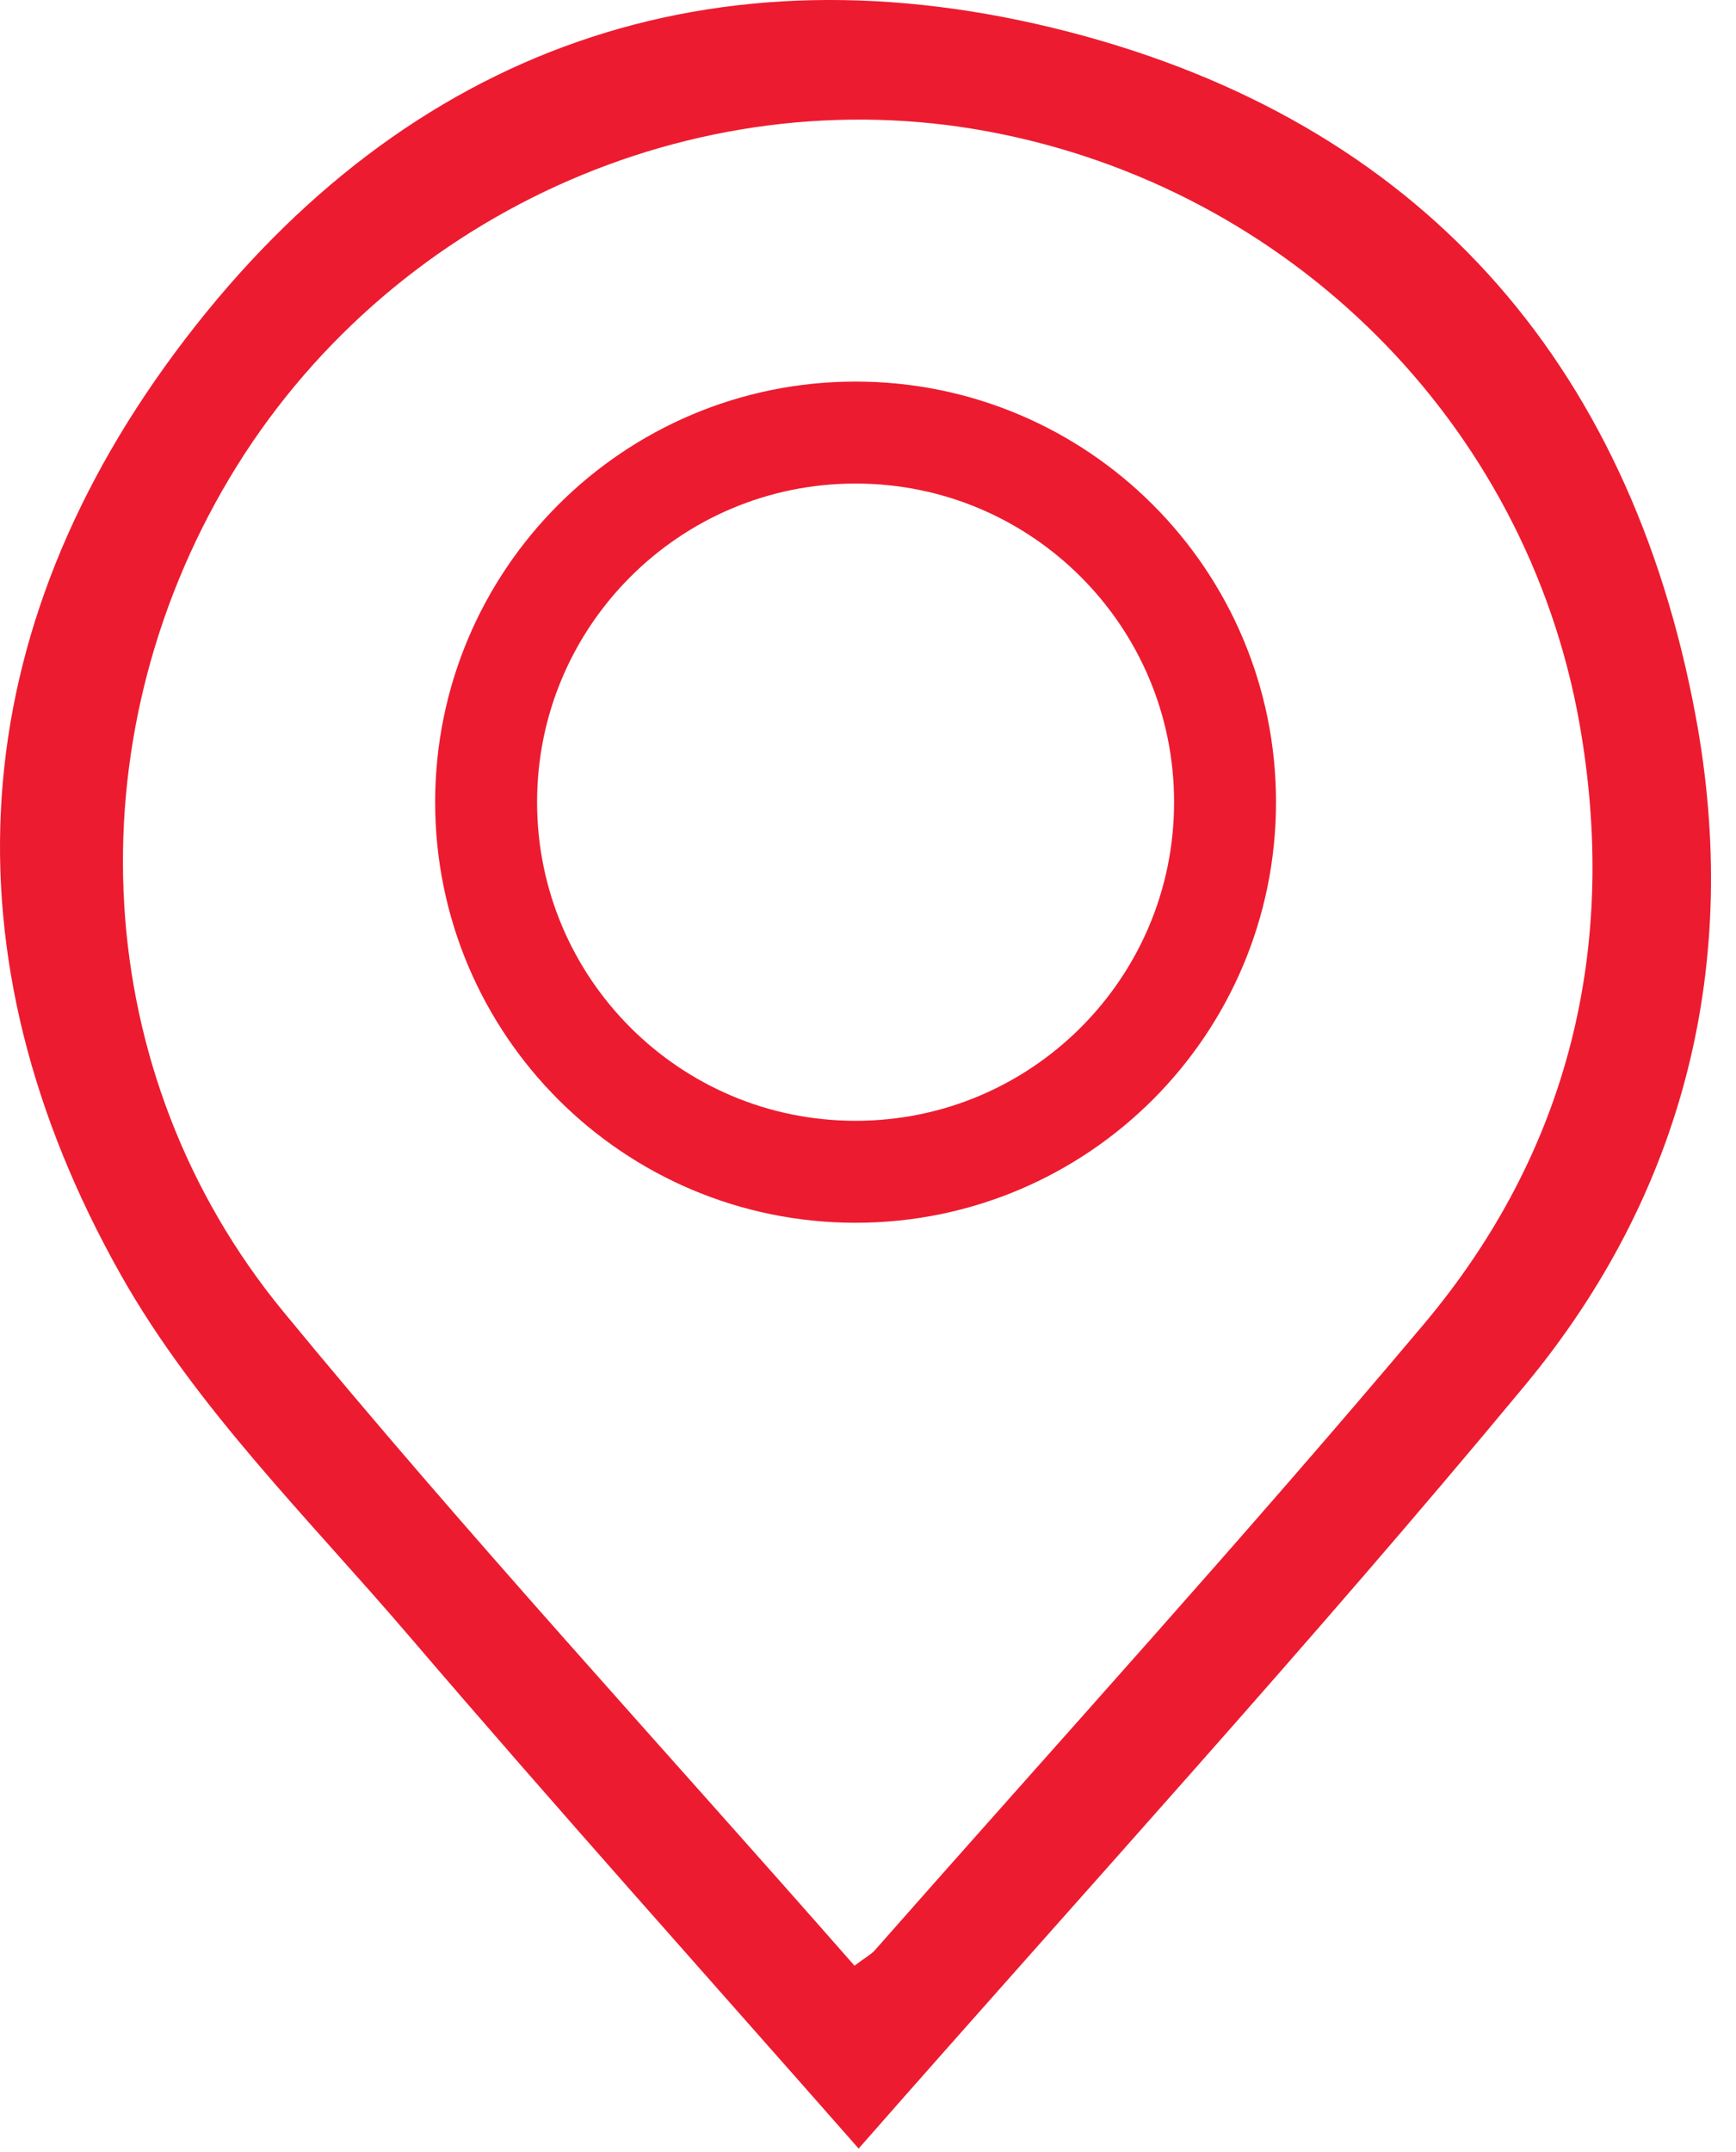
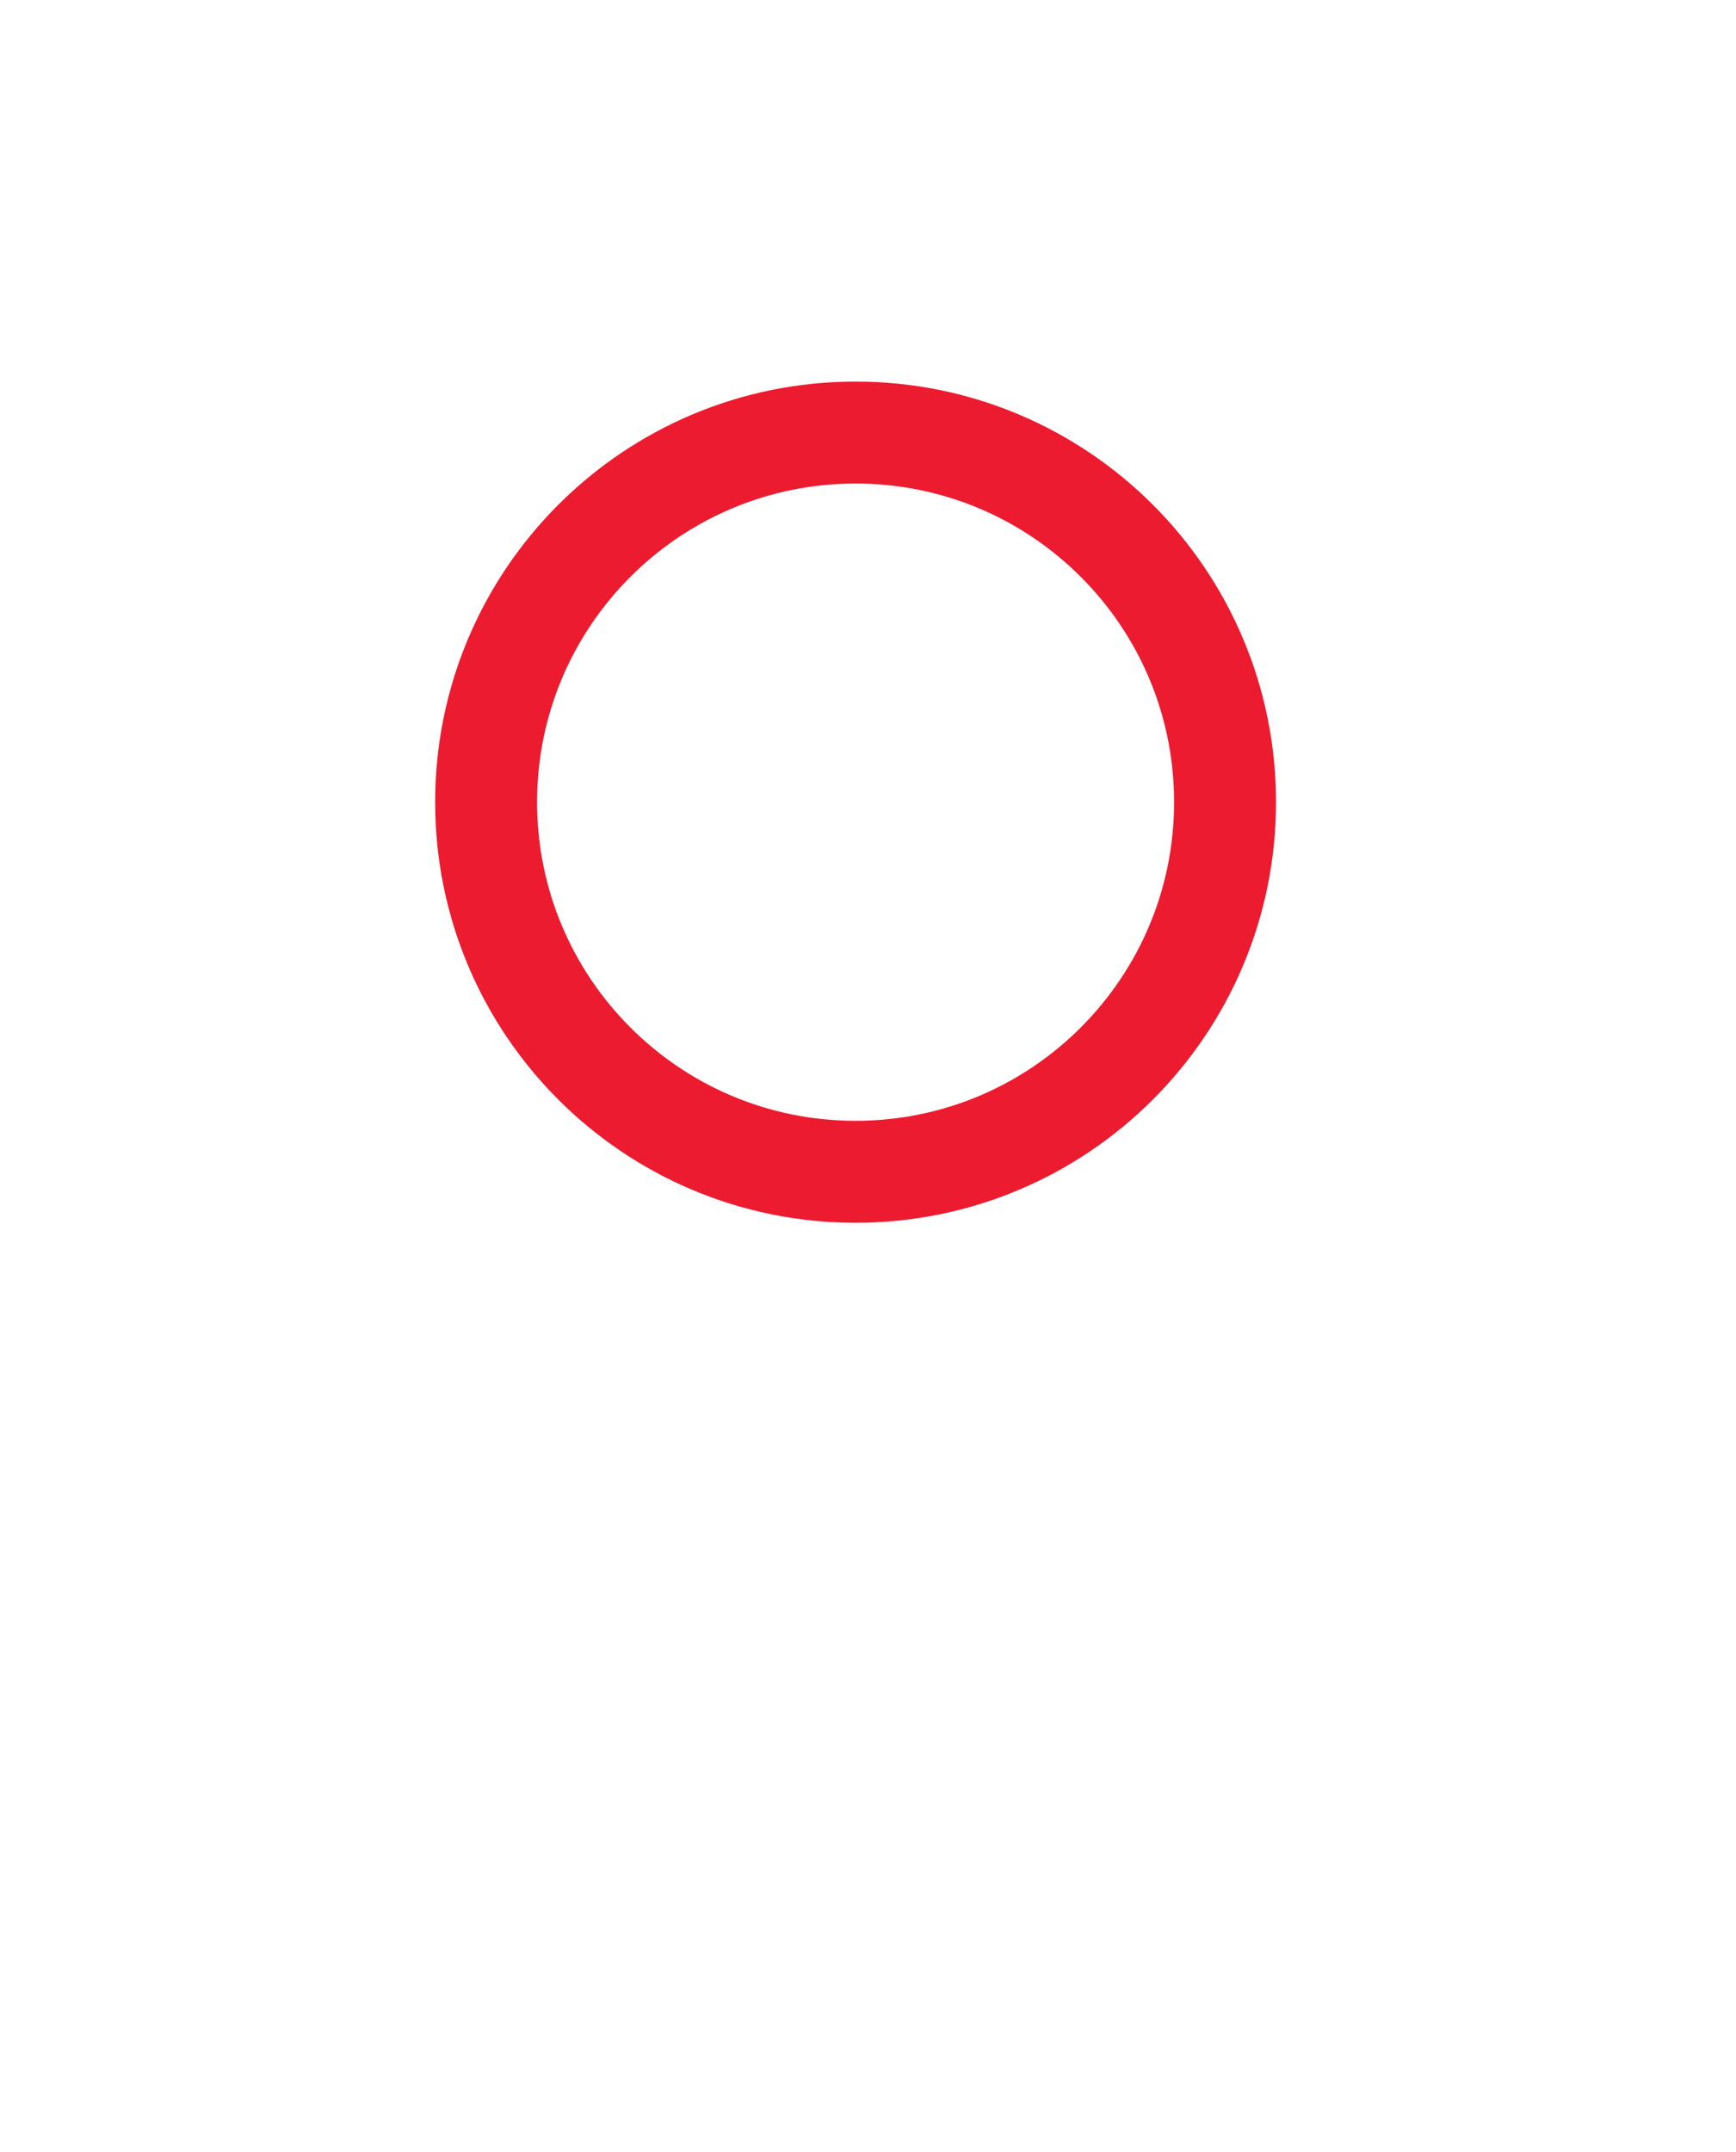
<svg xmlns="http://www.w3.org/2000/svg" width="46px" height="57px" viewBox="0 0 46 57" version="1.1">
  <title>icon-location</title>
  <g id="Page-1" stroke="none" stroke-width="1" fill="none" fill-rule="evenodd">
    <g id="Artboard" transform="translate(-372, -261)">
      <g id="icon-location" transform="translate(372, 261)">
-         <path d="M22.752,56.912 C18.68,52.284 14.713,47.861 10.851,43.348 C8.194,40.242 5.19,37.291 3.208,33.78 C-1.576,25.3 -1.008,16.715 4.903,8.987 C10.807,1.263 18.927,-1.59 28.332,0.847 C37.565,3.241 43.176,9.517 44.932,18.973 C46.147,25.516 44.631,31.599 40.415,36.687 C34.757,43.513 28.768,50.059 22.752,56.912 Z M22.64,52.071 C22.927,51.852 23.079,51.774 23.184,51.656 C28.042,46.143 32.991,40.704 37.724,35.08 C41.586,30.492 42.899,25.057 41.85,19.149 C40.428,11.181 34.156,4.976 26.205,3.487 C18.363,2.016 10.223,5.729 6.084,12.66 C1.919,19.638 2.327,28.443 7.506,34.742 C12.35,40.63 17.529,46.241 22.644,52.071 L22.64,52.071 Z" id="Shape" fill="#ED1B2F" fill-rule="nonzero" />
        <path d="M22.671,31.039 C28.078,31.039 32.461,26.655 32.461,21.248 C32.461,15.841 28.078,11.458 22.671,11.458 C17.264,11.458 12.881,15.841 12.881,21.248 C12.881,26.655 17.264,31.039 22.671,31.039 Z" id="Path" stroke="#ED1B2F" stroke-width="2.701" />
      </g>
    </g>
  </g>
</svg>